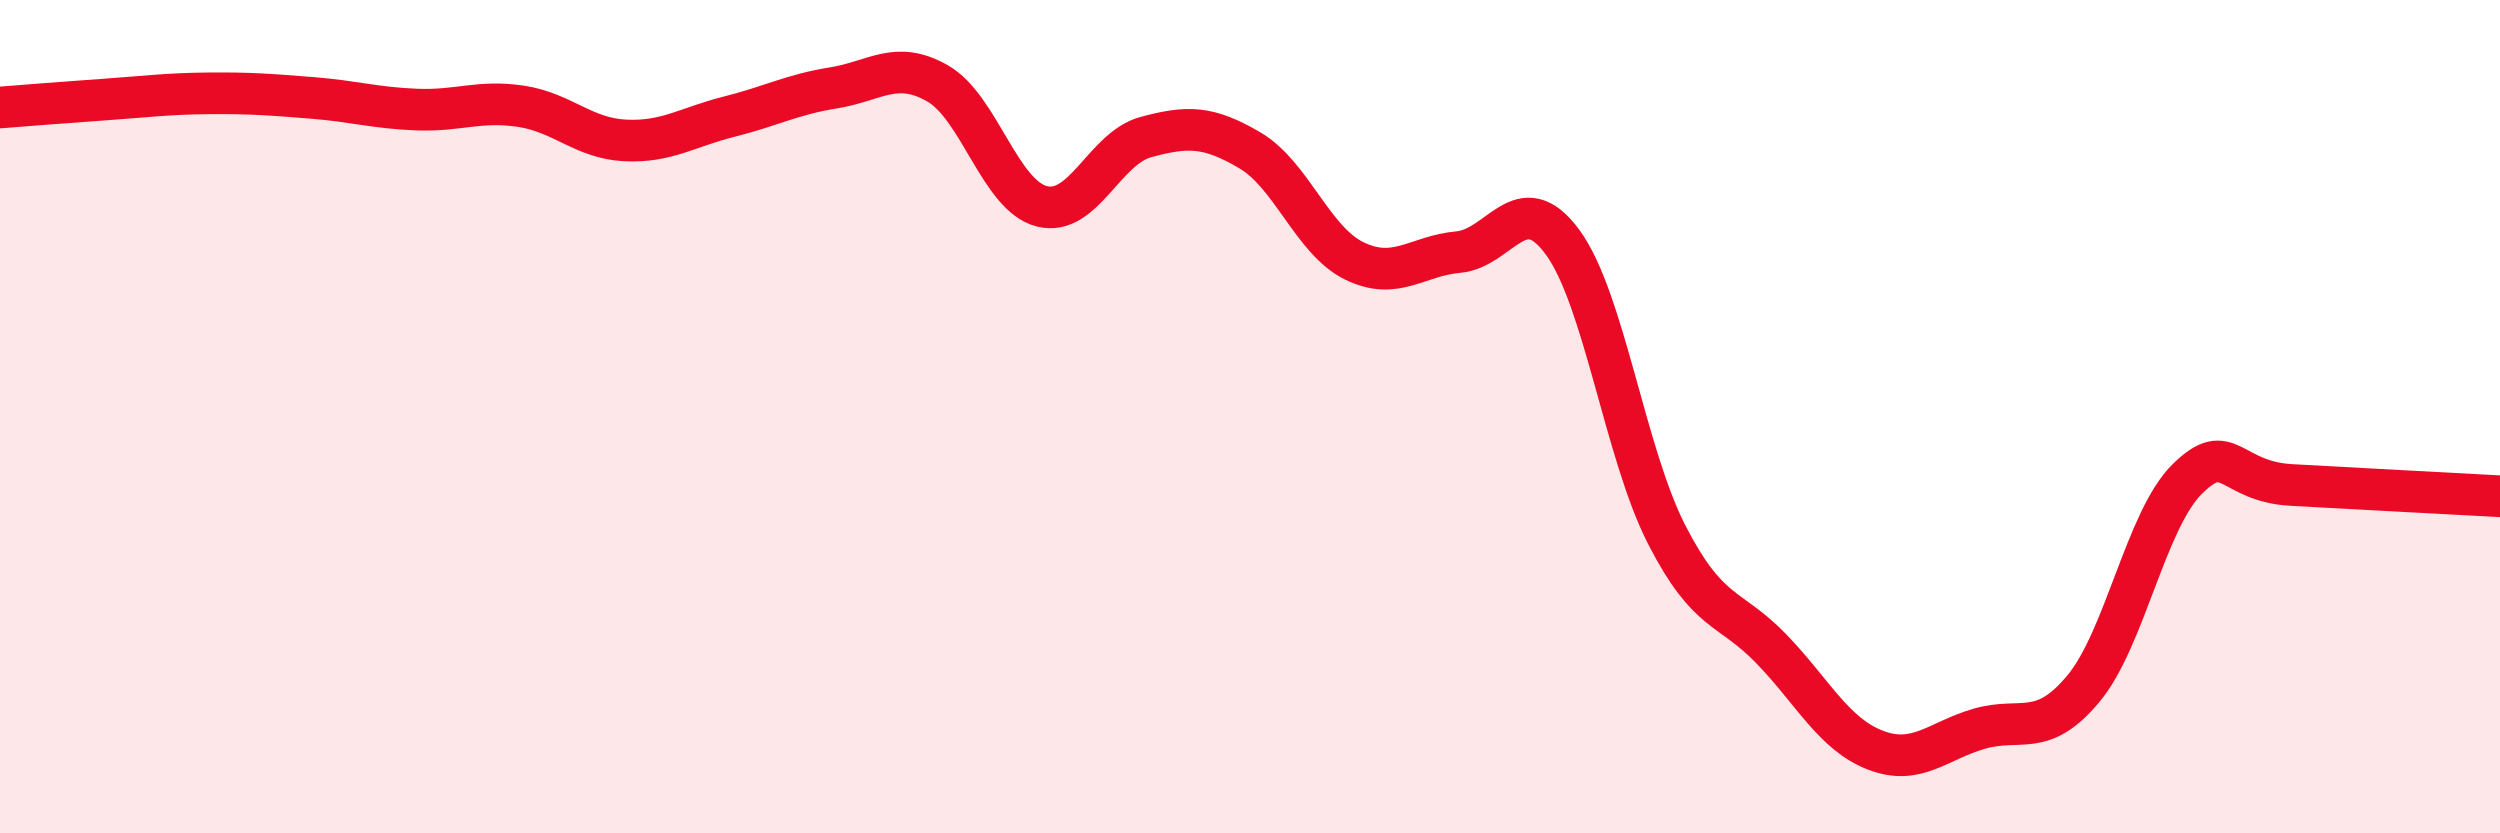
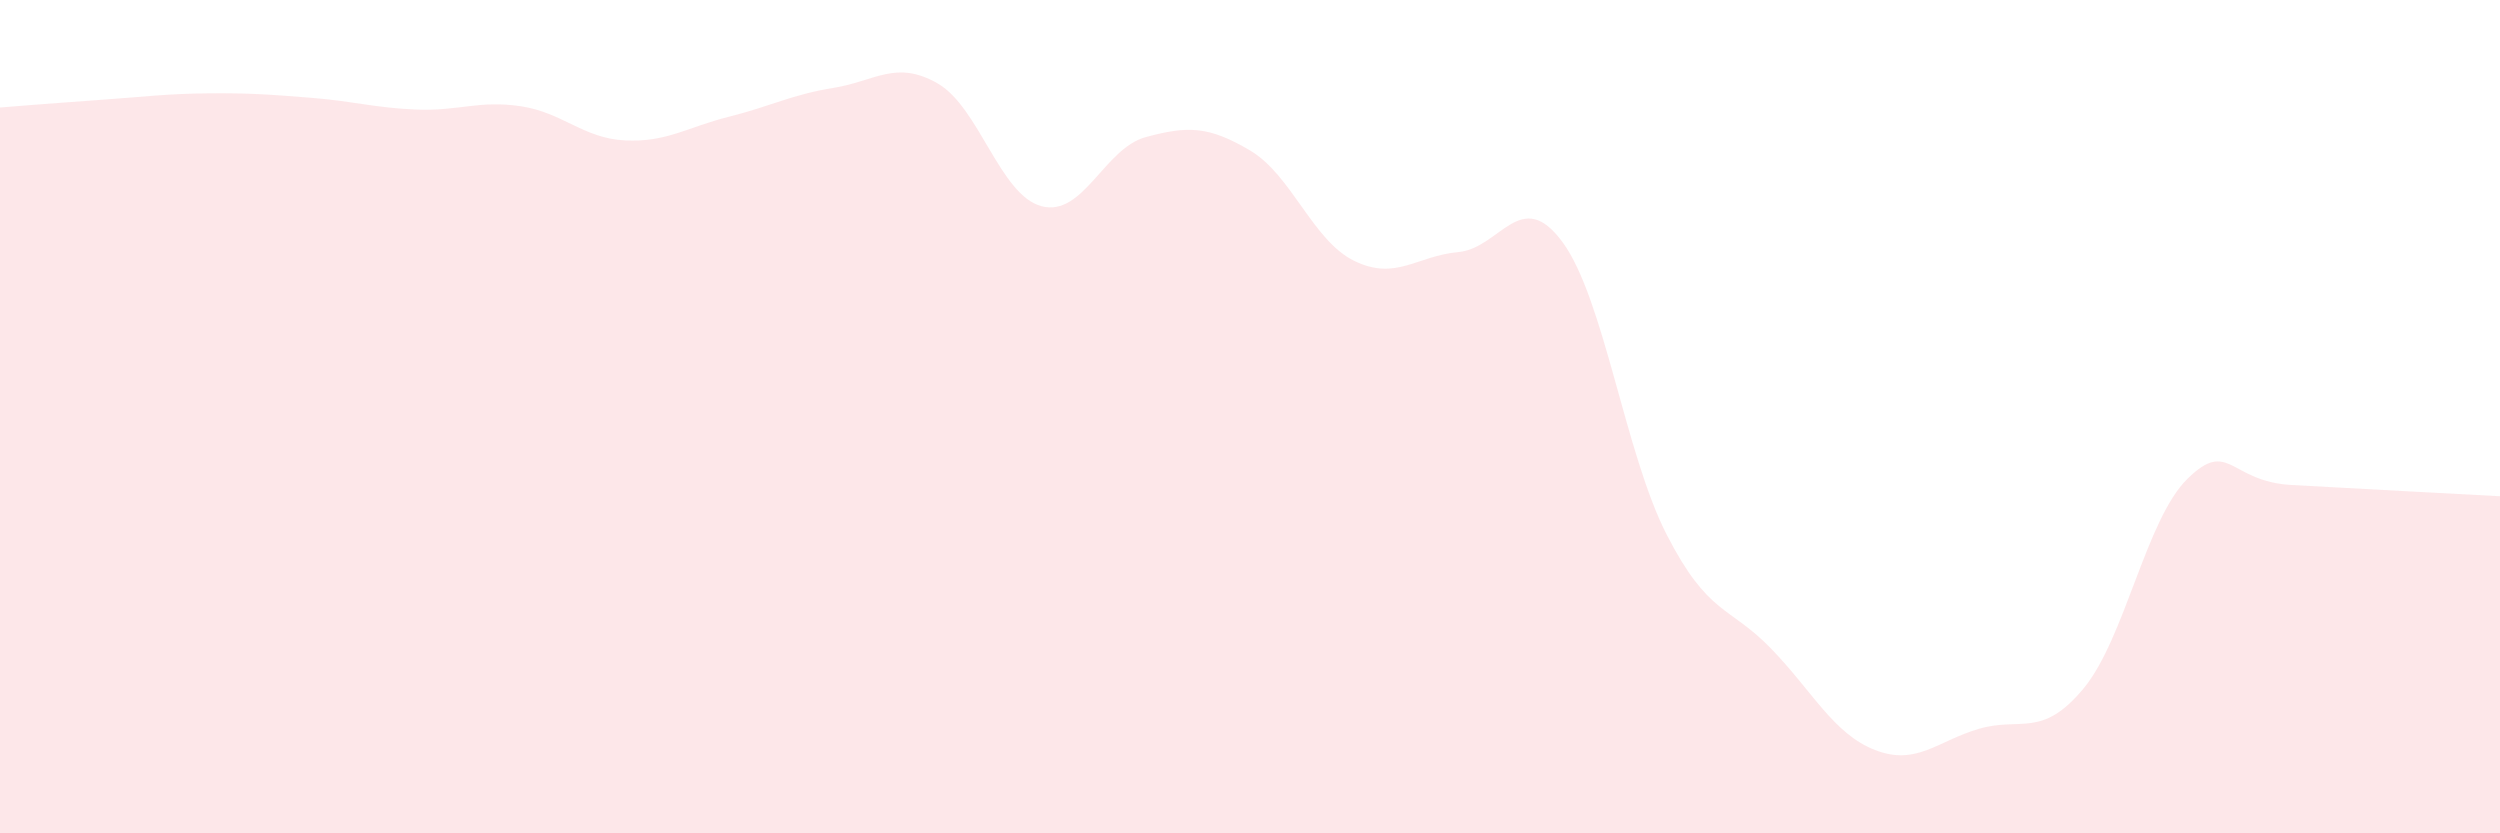
<svg xmlns="http://www.w3.org/2000/svg" width="60" height="20" viewBox="0 0 60 20">
  <path d="M 0,2.58 C 0.5,2.54 1.5,2.46 2.5,2.39 C 3.5,2.32 4,2.25 5,2.24 C 6,2.23 6.5,2.27 7.5,2.35 C 8.5,2.43 9,2.59 10,2.63 C 11,2.67 11.5,2.4 12.5,2.55 C 13.5,2.7 14,3.32 15,3.37 C 16,3.42 16.5,3.05 17.5,2.8 C 18.5,2.55 19,2.27 20,2.11 C 21,1.95 21.5,1.43 22.5,2 C 23.5,2.57 24,4.69 25,4.95 C 26,5.21 26.5,3.56 27.5,3.29 C 28.5,3.02 29,3.02 30,3.61 C 31,4.2 31.5,5.77 32.5,6.26 C 33.5,6.75 34,6.14 35,6.05 C 36,5.96 36.5,4.45 37.5,5.81 C 38.5,7.17 39,10.88 40,12.83 C 41,14.78 41.5,14.53 42.5,15.56 C 43.5,16.59 44,17.61 45,18 C 46,18.39 46.5,17.78 47.5,17.49 C 48.5,17.2 49,17.73 50,16.53 C 51,15.33 51.5,12.47 52.5,11.49 C 53.5,10.51 53.5,11.56 55,11.64 C 56.5,11.72 59,11.86 60,11.91L60 20L0 20Z" fill="#EB0A25" opacity="0.1" stroke-linecap="round" stroke-linejoin="round" />
-   <path d="M 0,2.58 C 0.5,2.54 1.5,2.46 2.5,2.39 C 3.5,2.32 4,2.25 5,2.24 C 6,2.23 6.5,2.27 7.5,2.35 C 8.5,2.43 9,2.59 10,2.63 C 11,2.67 11.5,2.4 12.5,2.55 C 13.5,2.7 14,3.32 15,3.37 C 16,3.42 16.5,3.05 17.5,2.8 C 18.5,2.55 19,2.27 20,2.11 C 21,1.95 21.5,1.43 22.5,2 C 23.5,2.57 24,4.69 25,4.95 C 26,5.21 26.5,3.56 27.5,3.29 C 28.5,3.02 29,3.02 30,3.61 C 31,4.2 31.5,5.77 32.5,6.26 C 33.5,6.75 34,6.14 35,6.05 C 36,5.96 36.5,4.45 37.5,5.81 C 38.5,7.17 39,10.88 40,12.83 C 41,14.78 41.5,14.53 42.5,15.56 C 43.5,16.59 44,17.61 45,18 C 46,18.39 46.5,17.78 47.5,17.49 C 48.5,17.2 49,17.73 50,16.53 C 51,15.33 51.5,12.47 52.5,11.49 C 53.5,10.51 53.5,11.56 55,11.64 C 56.5,11.72 59,11.86 60,11.91" stroke="#EB0A25" stroke-width="1" fill="none" stroke-linecap="round" stroke-linejoin="round" />
</svg>